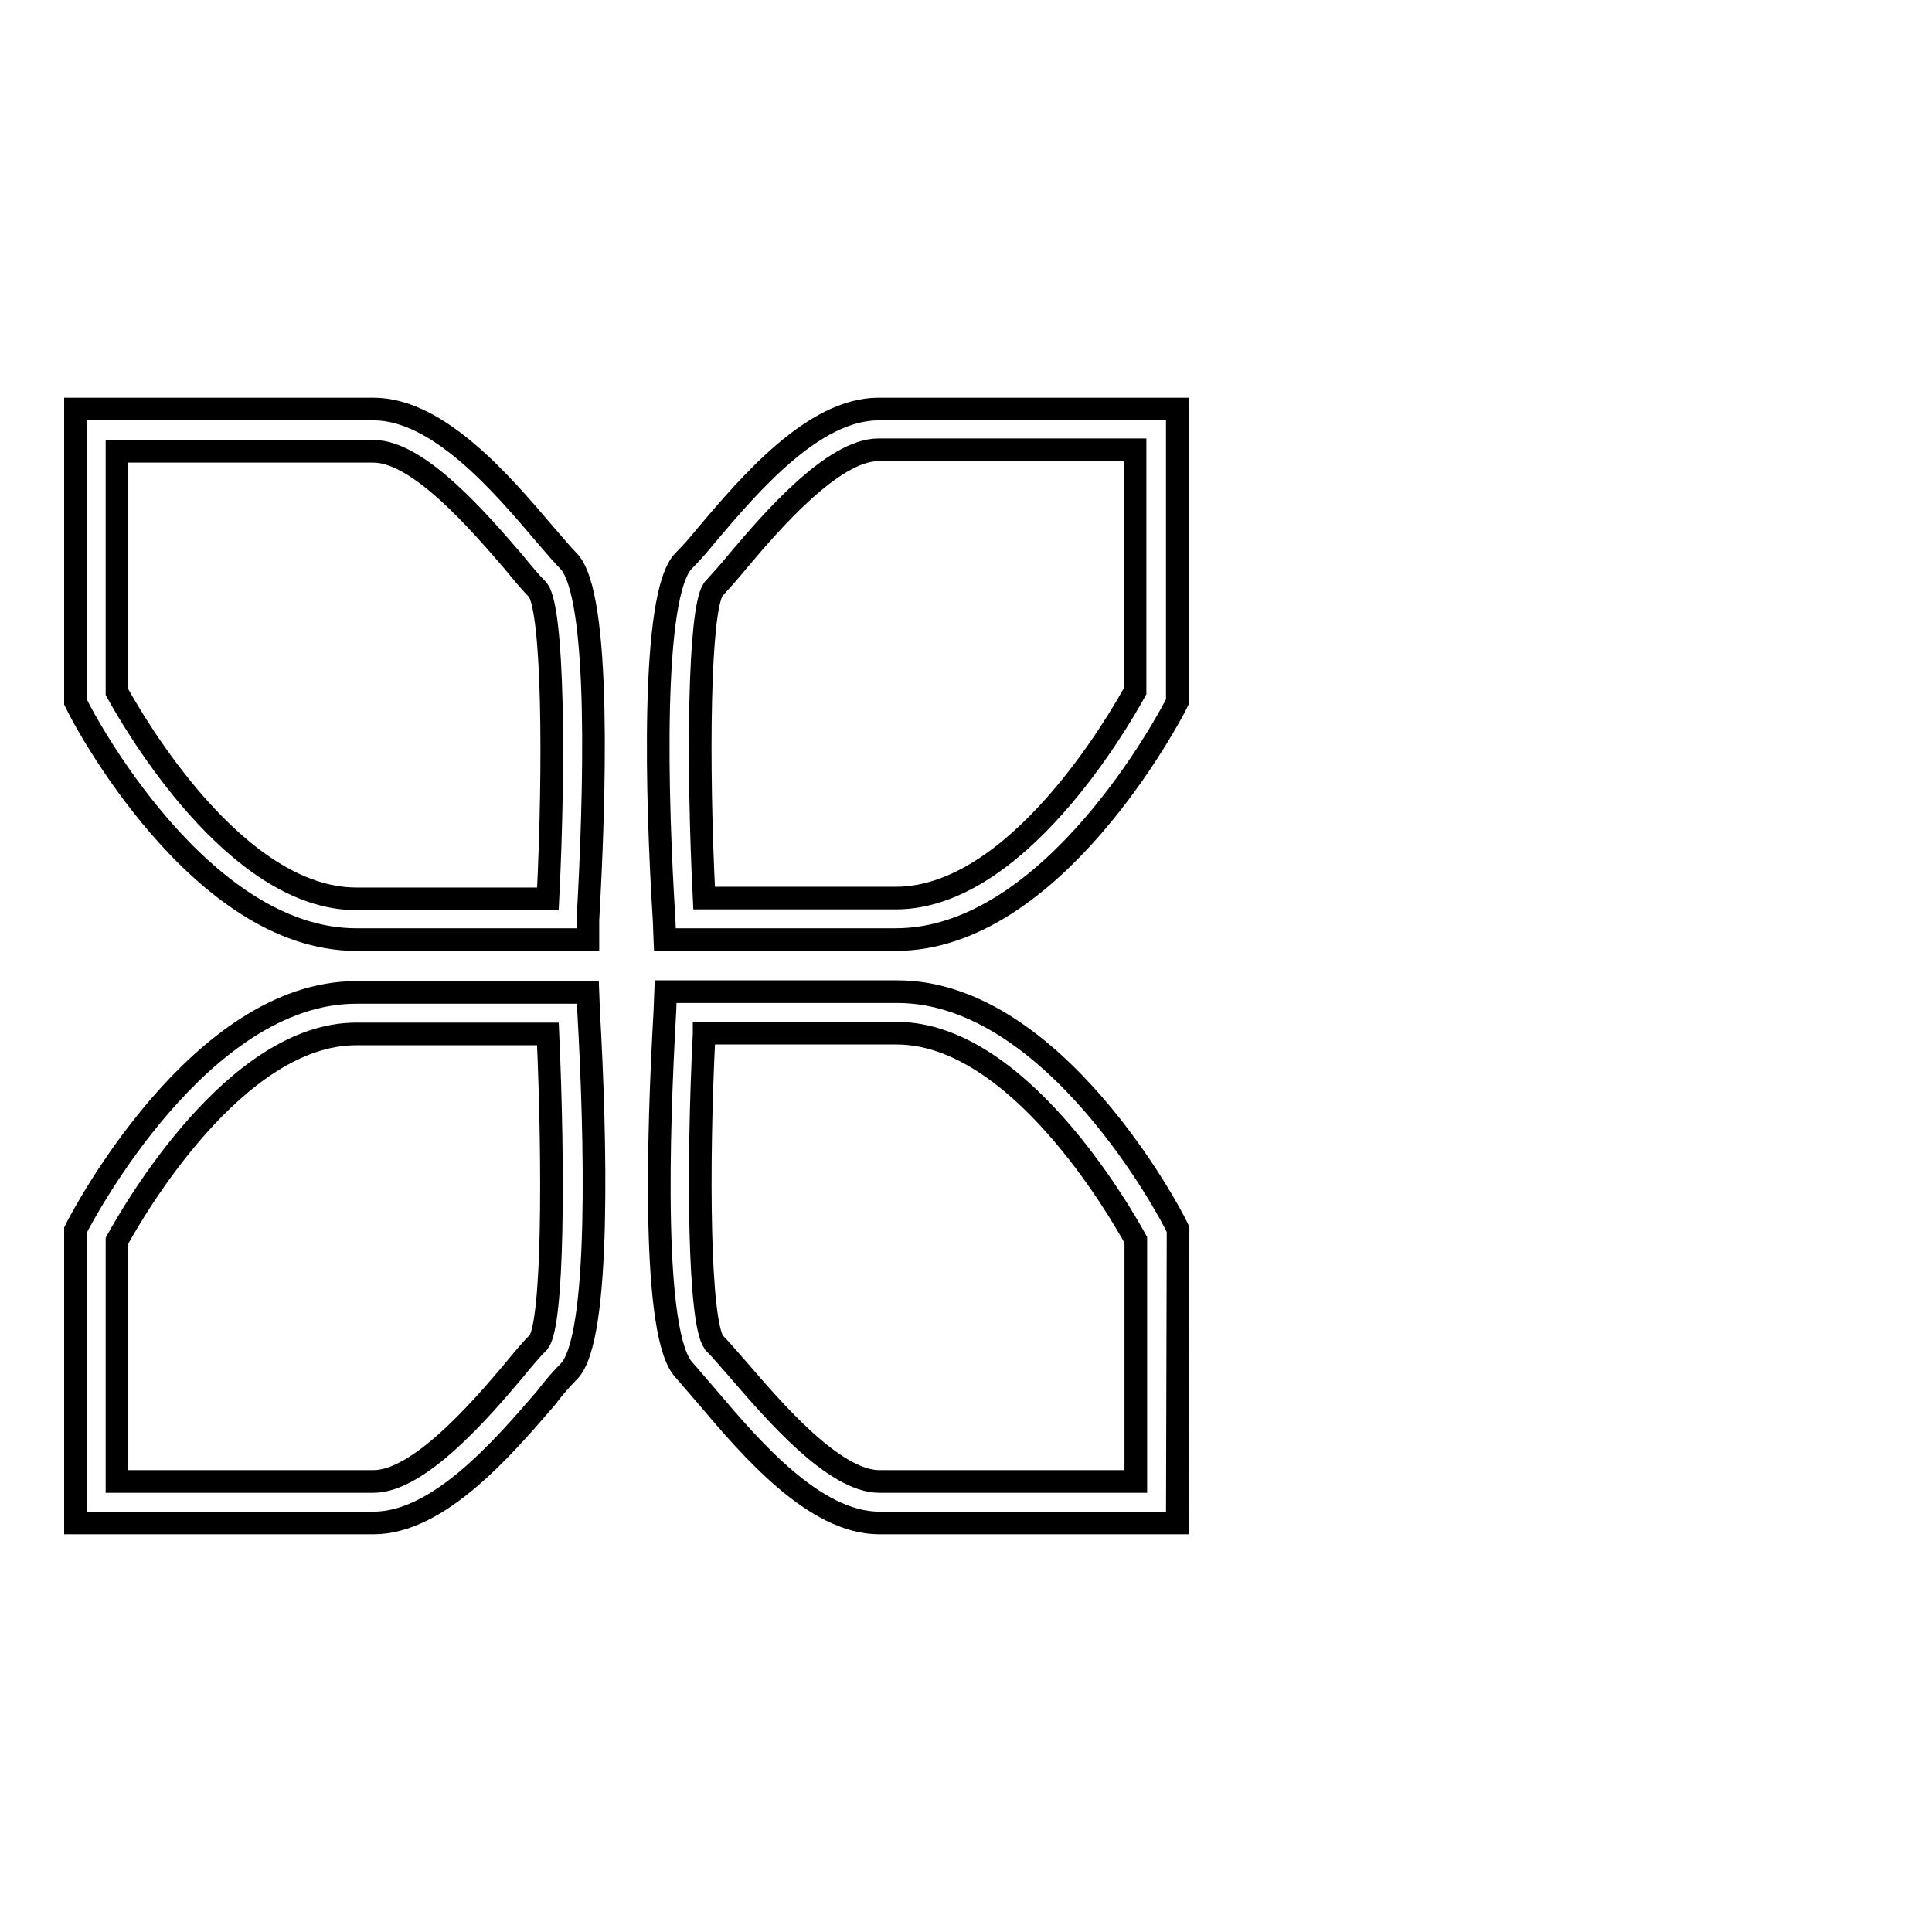
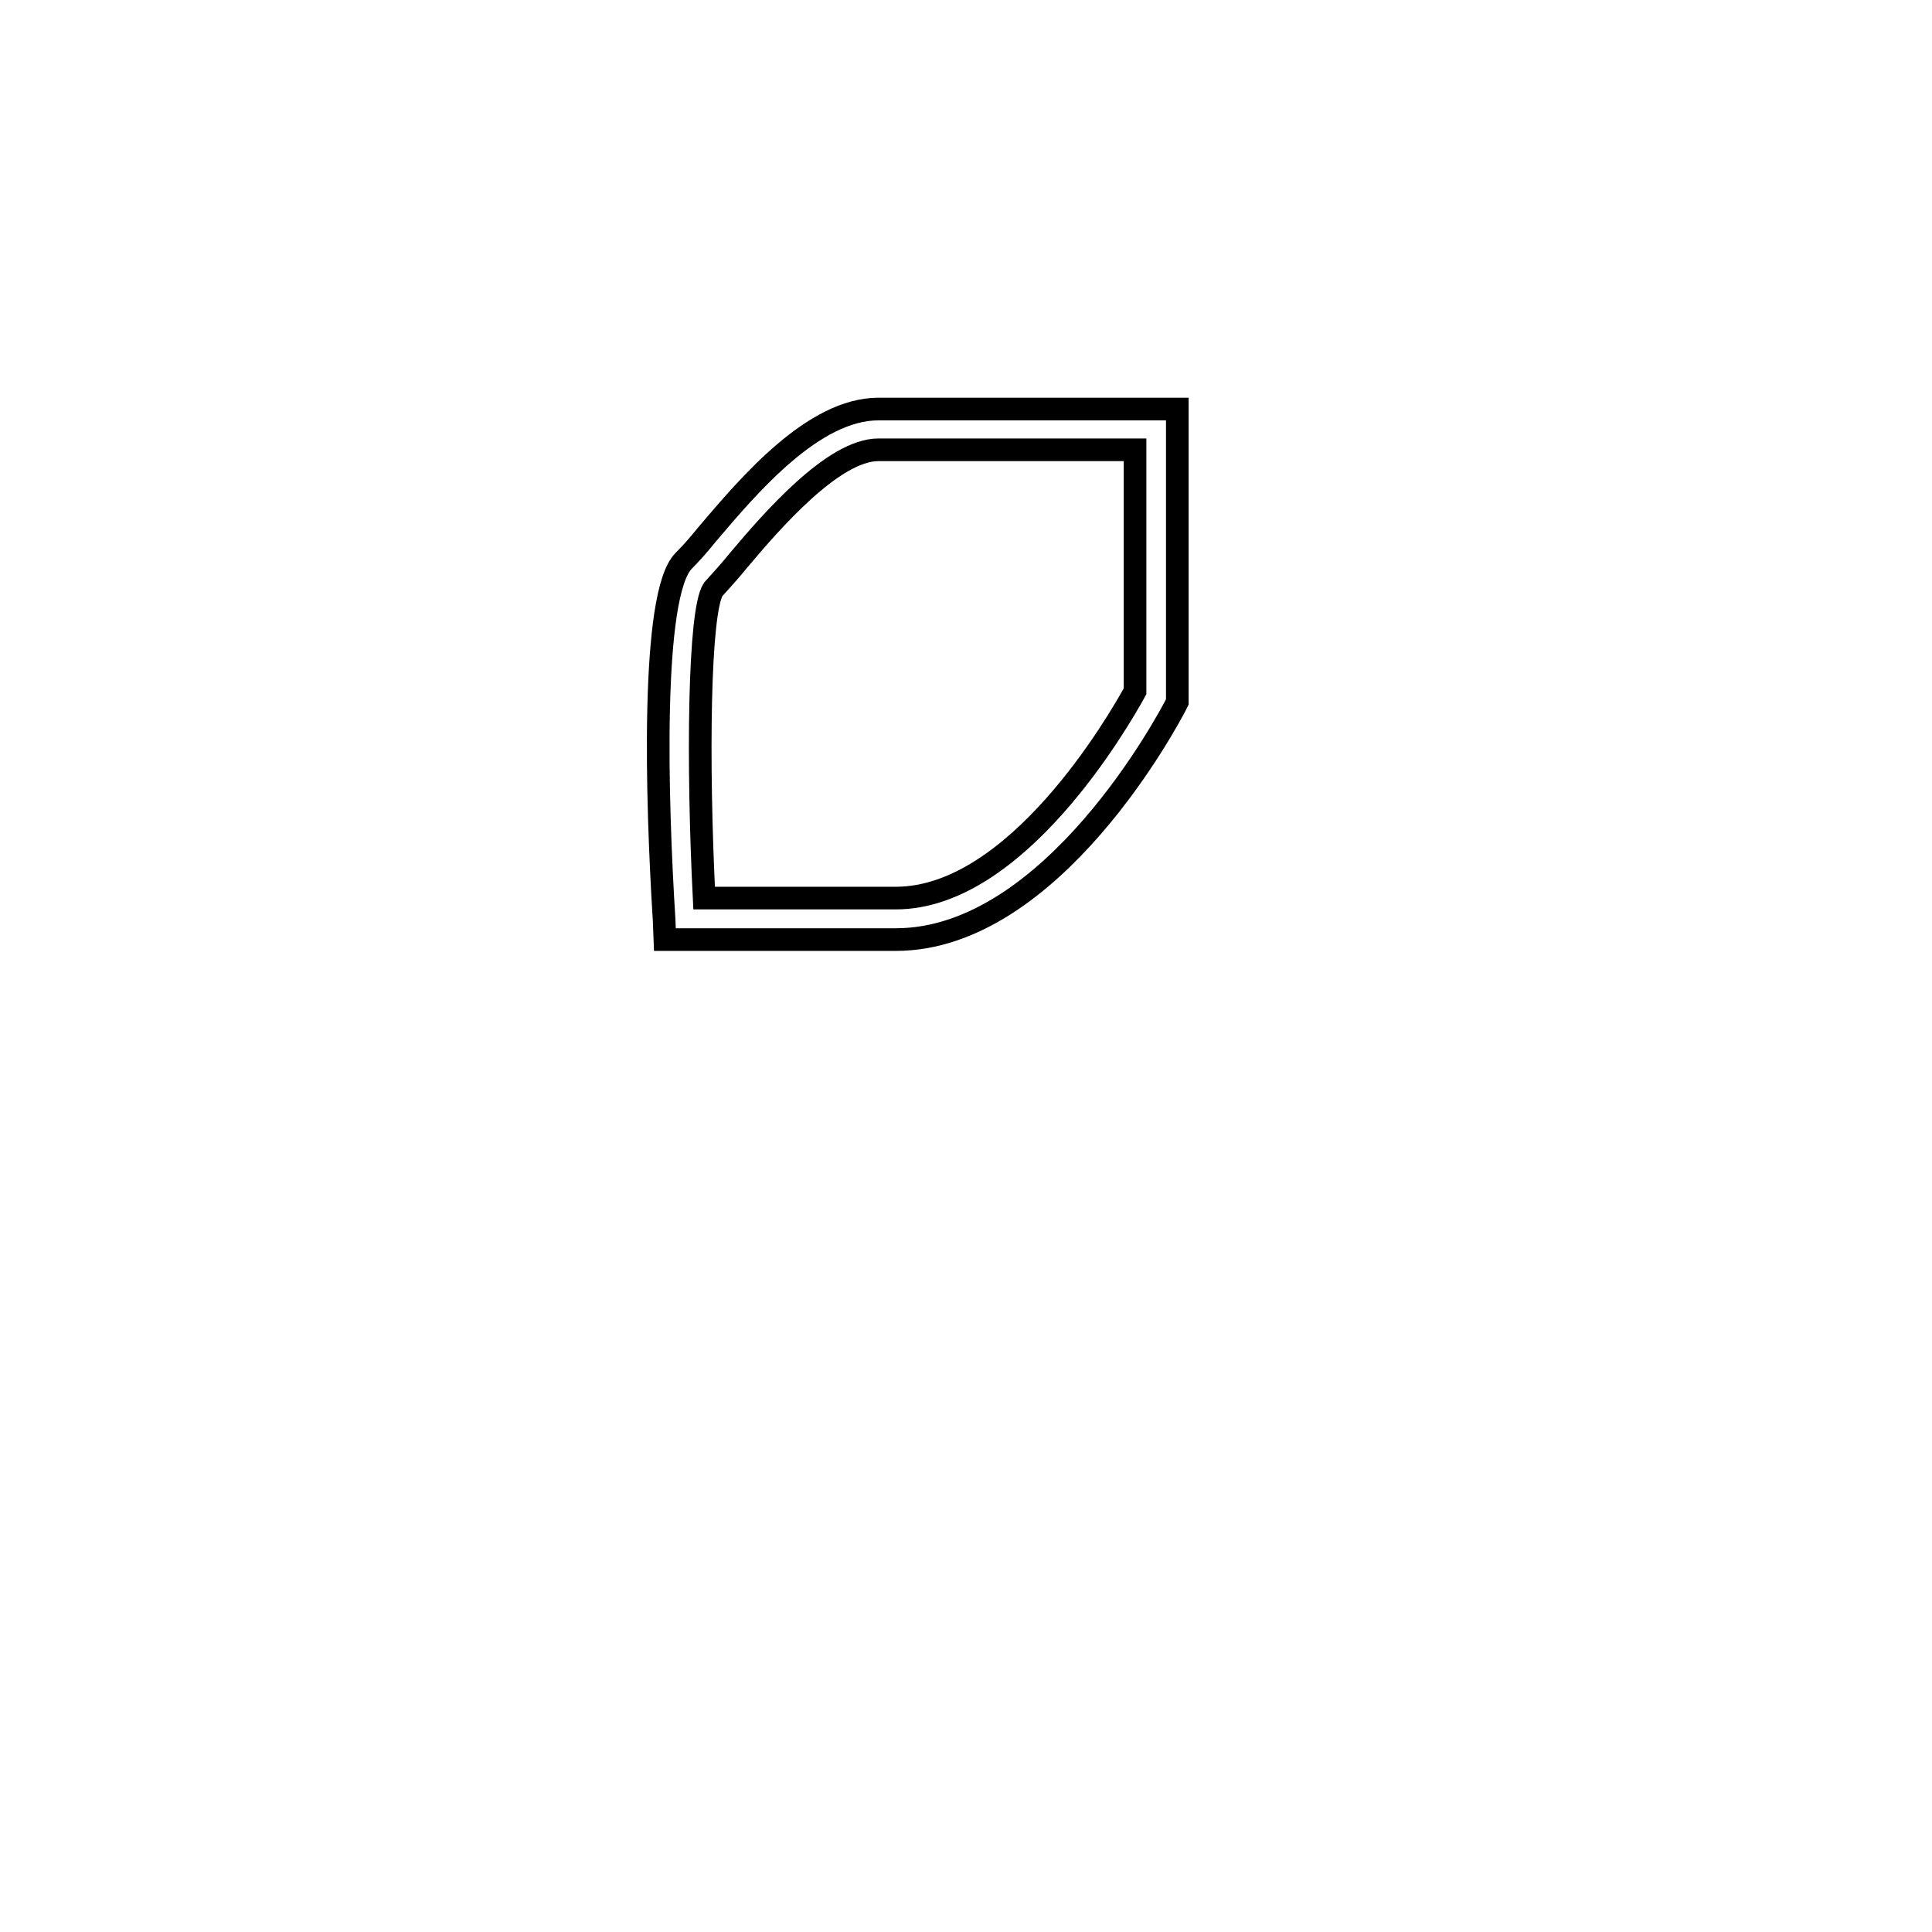
<svg xmlns="http://www.w3.org/2000/svg" version="1.1" x="0px" y="0px" viewBox="0 0 256 256" enable-background="new 0 0 256 256" xml:space="preserve">
  <g>
    <g>
      <path stroke-width="3" fill-opacity="0" stroke="#000000" d="M246,128" />
-       <path stroke-width="3" fill-opacity="0" stroke="#000000" d="M15.5,91.7c2.2,4,15.7,27.4,31.7,27.4h25.4c0.9-18,0.7-38.1-1.3-40.9c-0.8-0.8-2-2.2-3.3-3.8c-4.4-5.1-12.5-14.6-18.5-14.6h-34V91.7L15.5,91.7z M77.9,124.5H47.2c-20.8,0-36.3-29.6-36.9-30.9L10,93V54.2h39.5c8.6,0,17.1,10,22.7,16.6c1.3,1.5,2.4,2.8,3.1,3.5c4.4,4.4,3.5,31.7,2.6,47.6L77.9,124.5L77.9,124.5z" />
-       <path stroke-width="3" fill-opacity="0" stroke="#000000" d="M15.5,196.3h34c6,0,14.2-9.5,18.5-14.6c1.3-1.6,2.5-3,3.4-3.9c1.9-2.7,2-22.8,1.2-40.8H47.2c-16,0-29.5,23.4-31.7,27.4V196.3L15.5,196.3z M49.5,201.8H10V163l0.3-0.6c0.7-1.3,16.2-30.9,36.9-30.9h30.7l0.1,2.6c0.9,15.9,1.7,43.2-2.6,47.6c-0.8,0.8-1.9,2-3.1,3.6C66.6,191.9,58.1,201.8,49.5,201.8L49.5,201.8z" />
      <path stroke-width="3" fill-opacity="0" stroke="#000000" d="M93.3,119h25.4c16,0,29.5-23.4,31.7-27.4v-32h-34c-6,0-14.2,9.5-18.5,14.6c-1.3,1.6-2.5,2.9-3.4,3.9C92.6,81,92.4,101,93.3,119L93.3,119z M118.7,124.5H88.1l-0.1-2.6C87,106,86.2,78.7,90.6,74.3c0.8-0.8,1.9-2,3.1-3.5c5.6-6.6,14.1-16.6,22.7-16.6H156V93l-0.3,0.6C155,94.9,139.5,124.5,118.7,124.5L118.7,124.5z" />
-       <path stroke-width="3" fill-opacity="0" stroke="#000000" d="M93.3,137c-0.9,18-0.7,38.1,1.3,40.9c0.8,0.8,2,2.2,3.4,3.8c4.4,5.1,12.5,14.6,18.5,14.6h34v-32c-2.2-4-15.7-27.4-31.7-27.4H93.3L93.3,137z M156,201.8h-39.5c-8.6,0-17.1-10-22.7-16.6c-1.3-1.5-2.4-2.8-3.1-3.6c-4.4-4.4-3.5-31.7-2.6-47.6l0.1-2.6h30.7c20.8,0,36.3,29.6,36.9,30.9l0.3,0.6L156,201.8L156,201.8z" />
    </g>
  </g>
</svg>